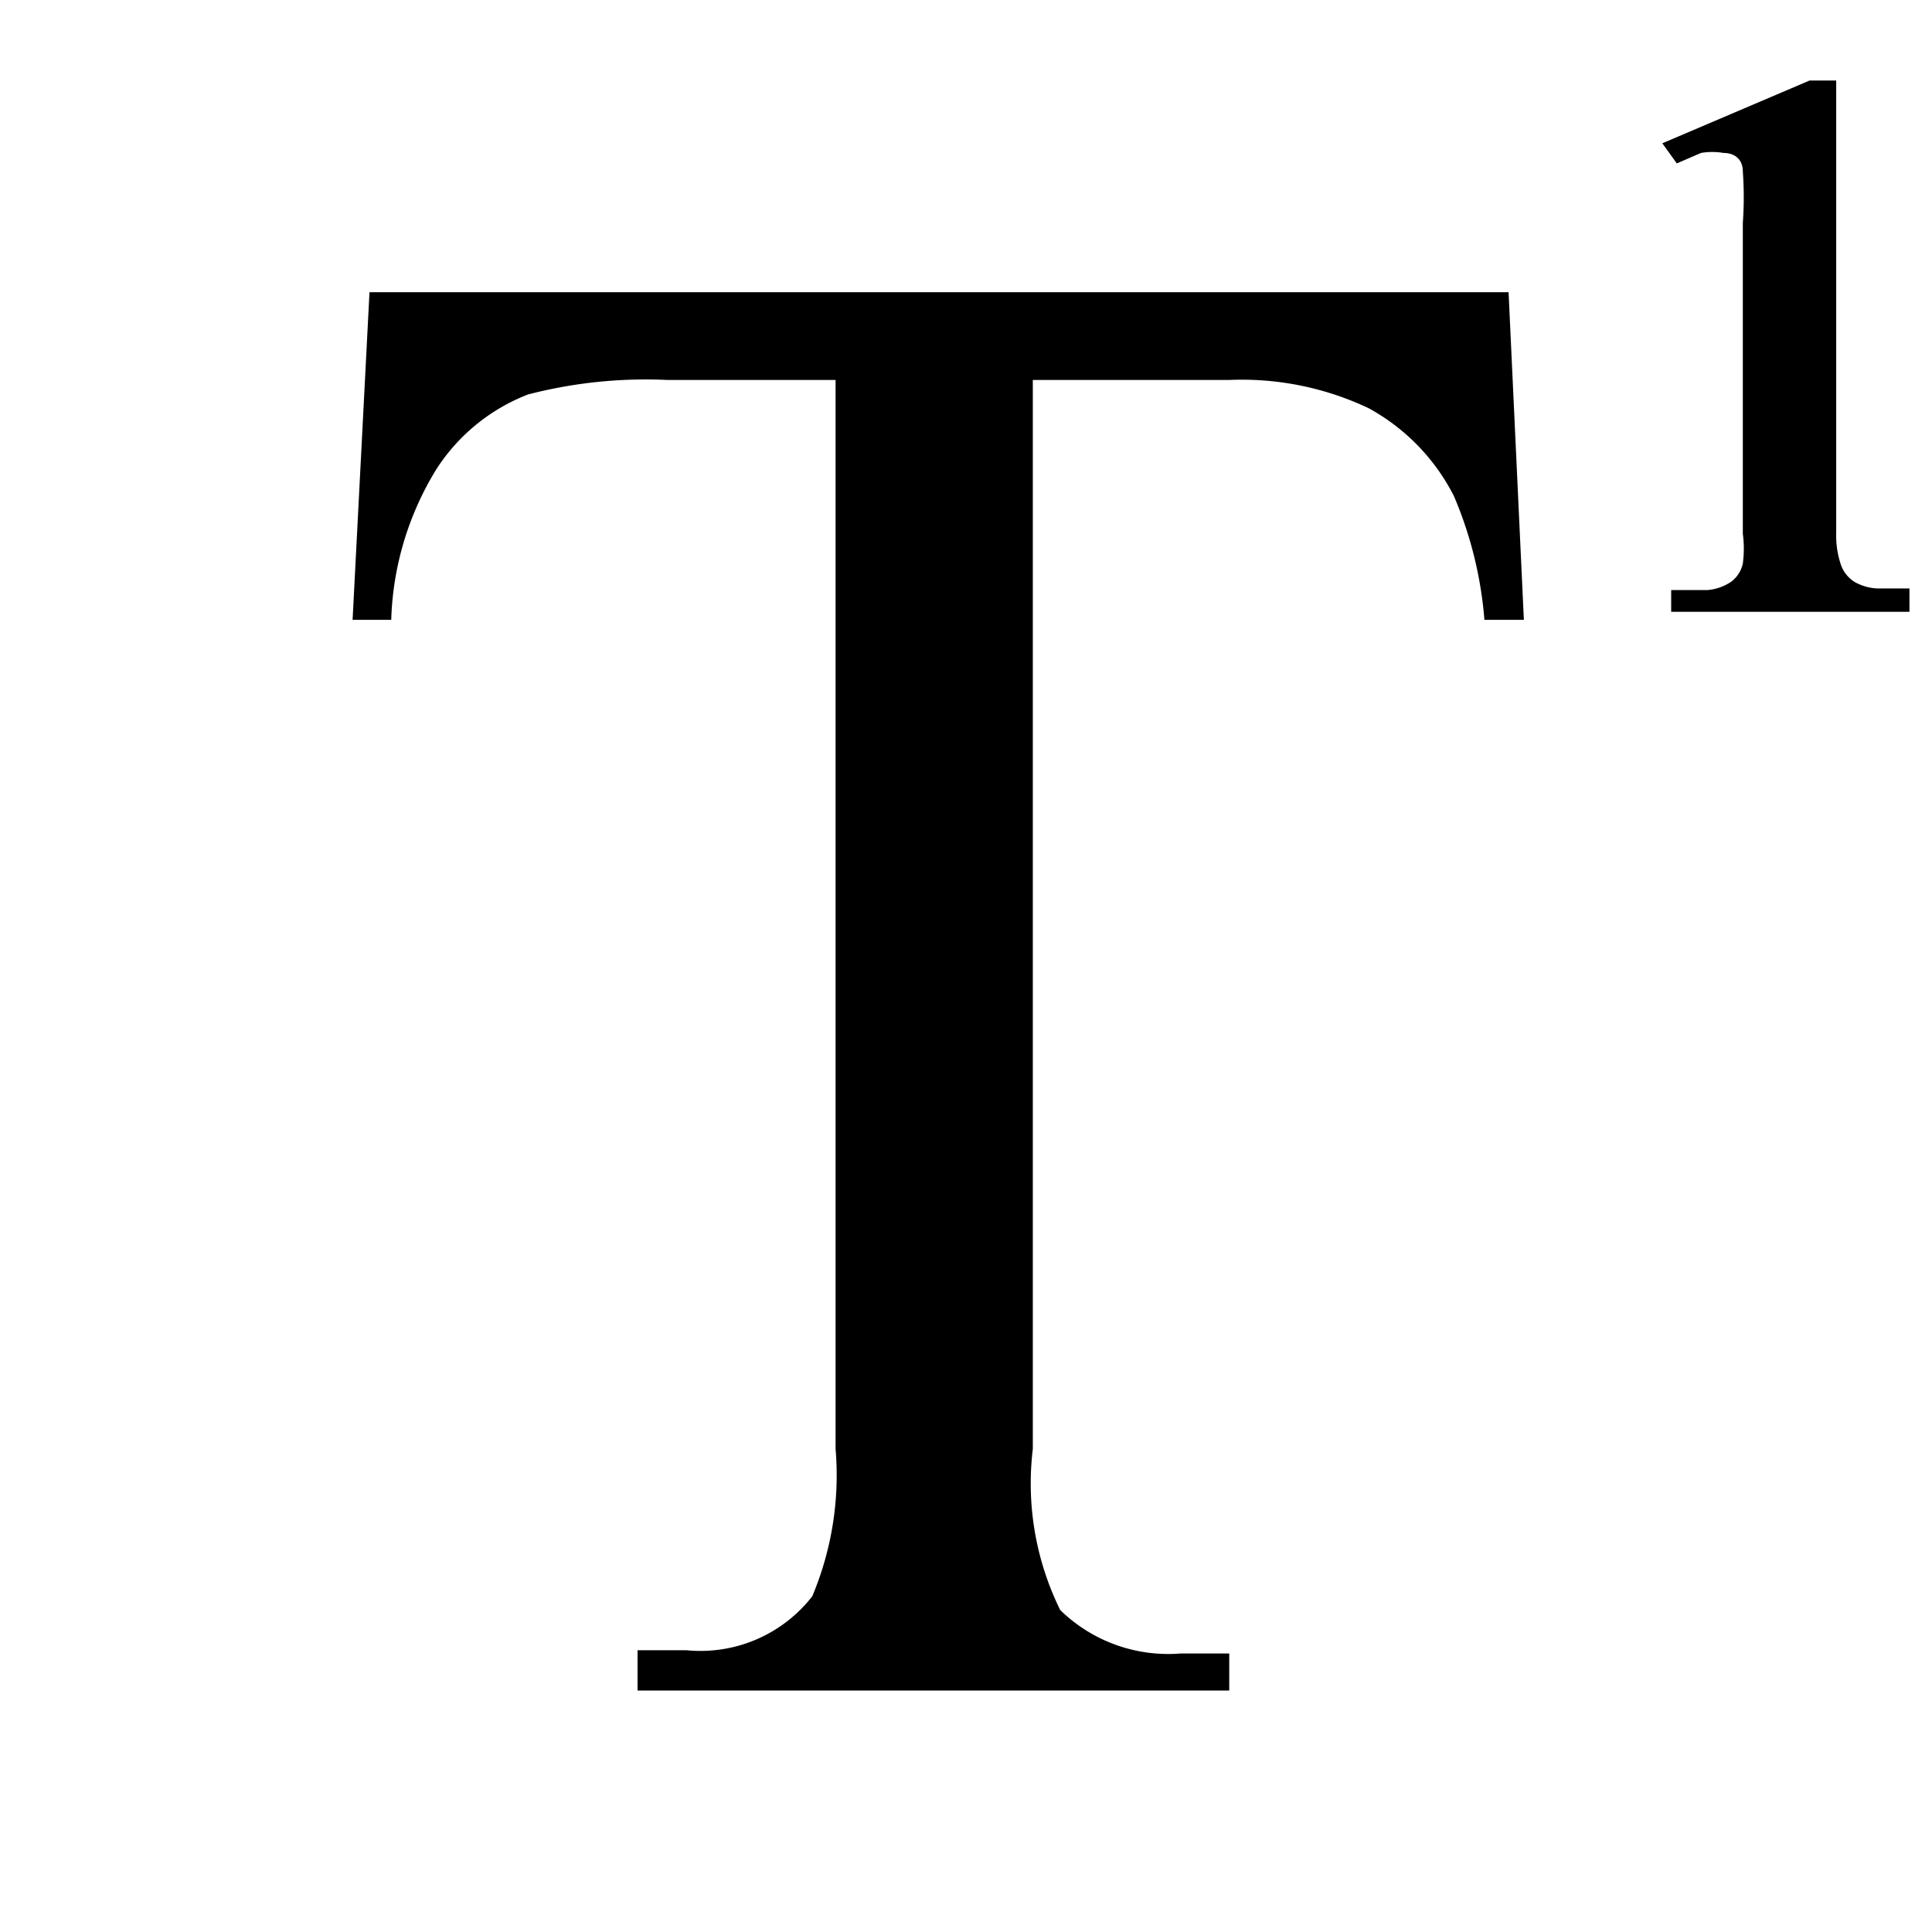
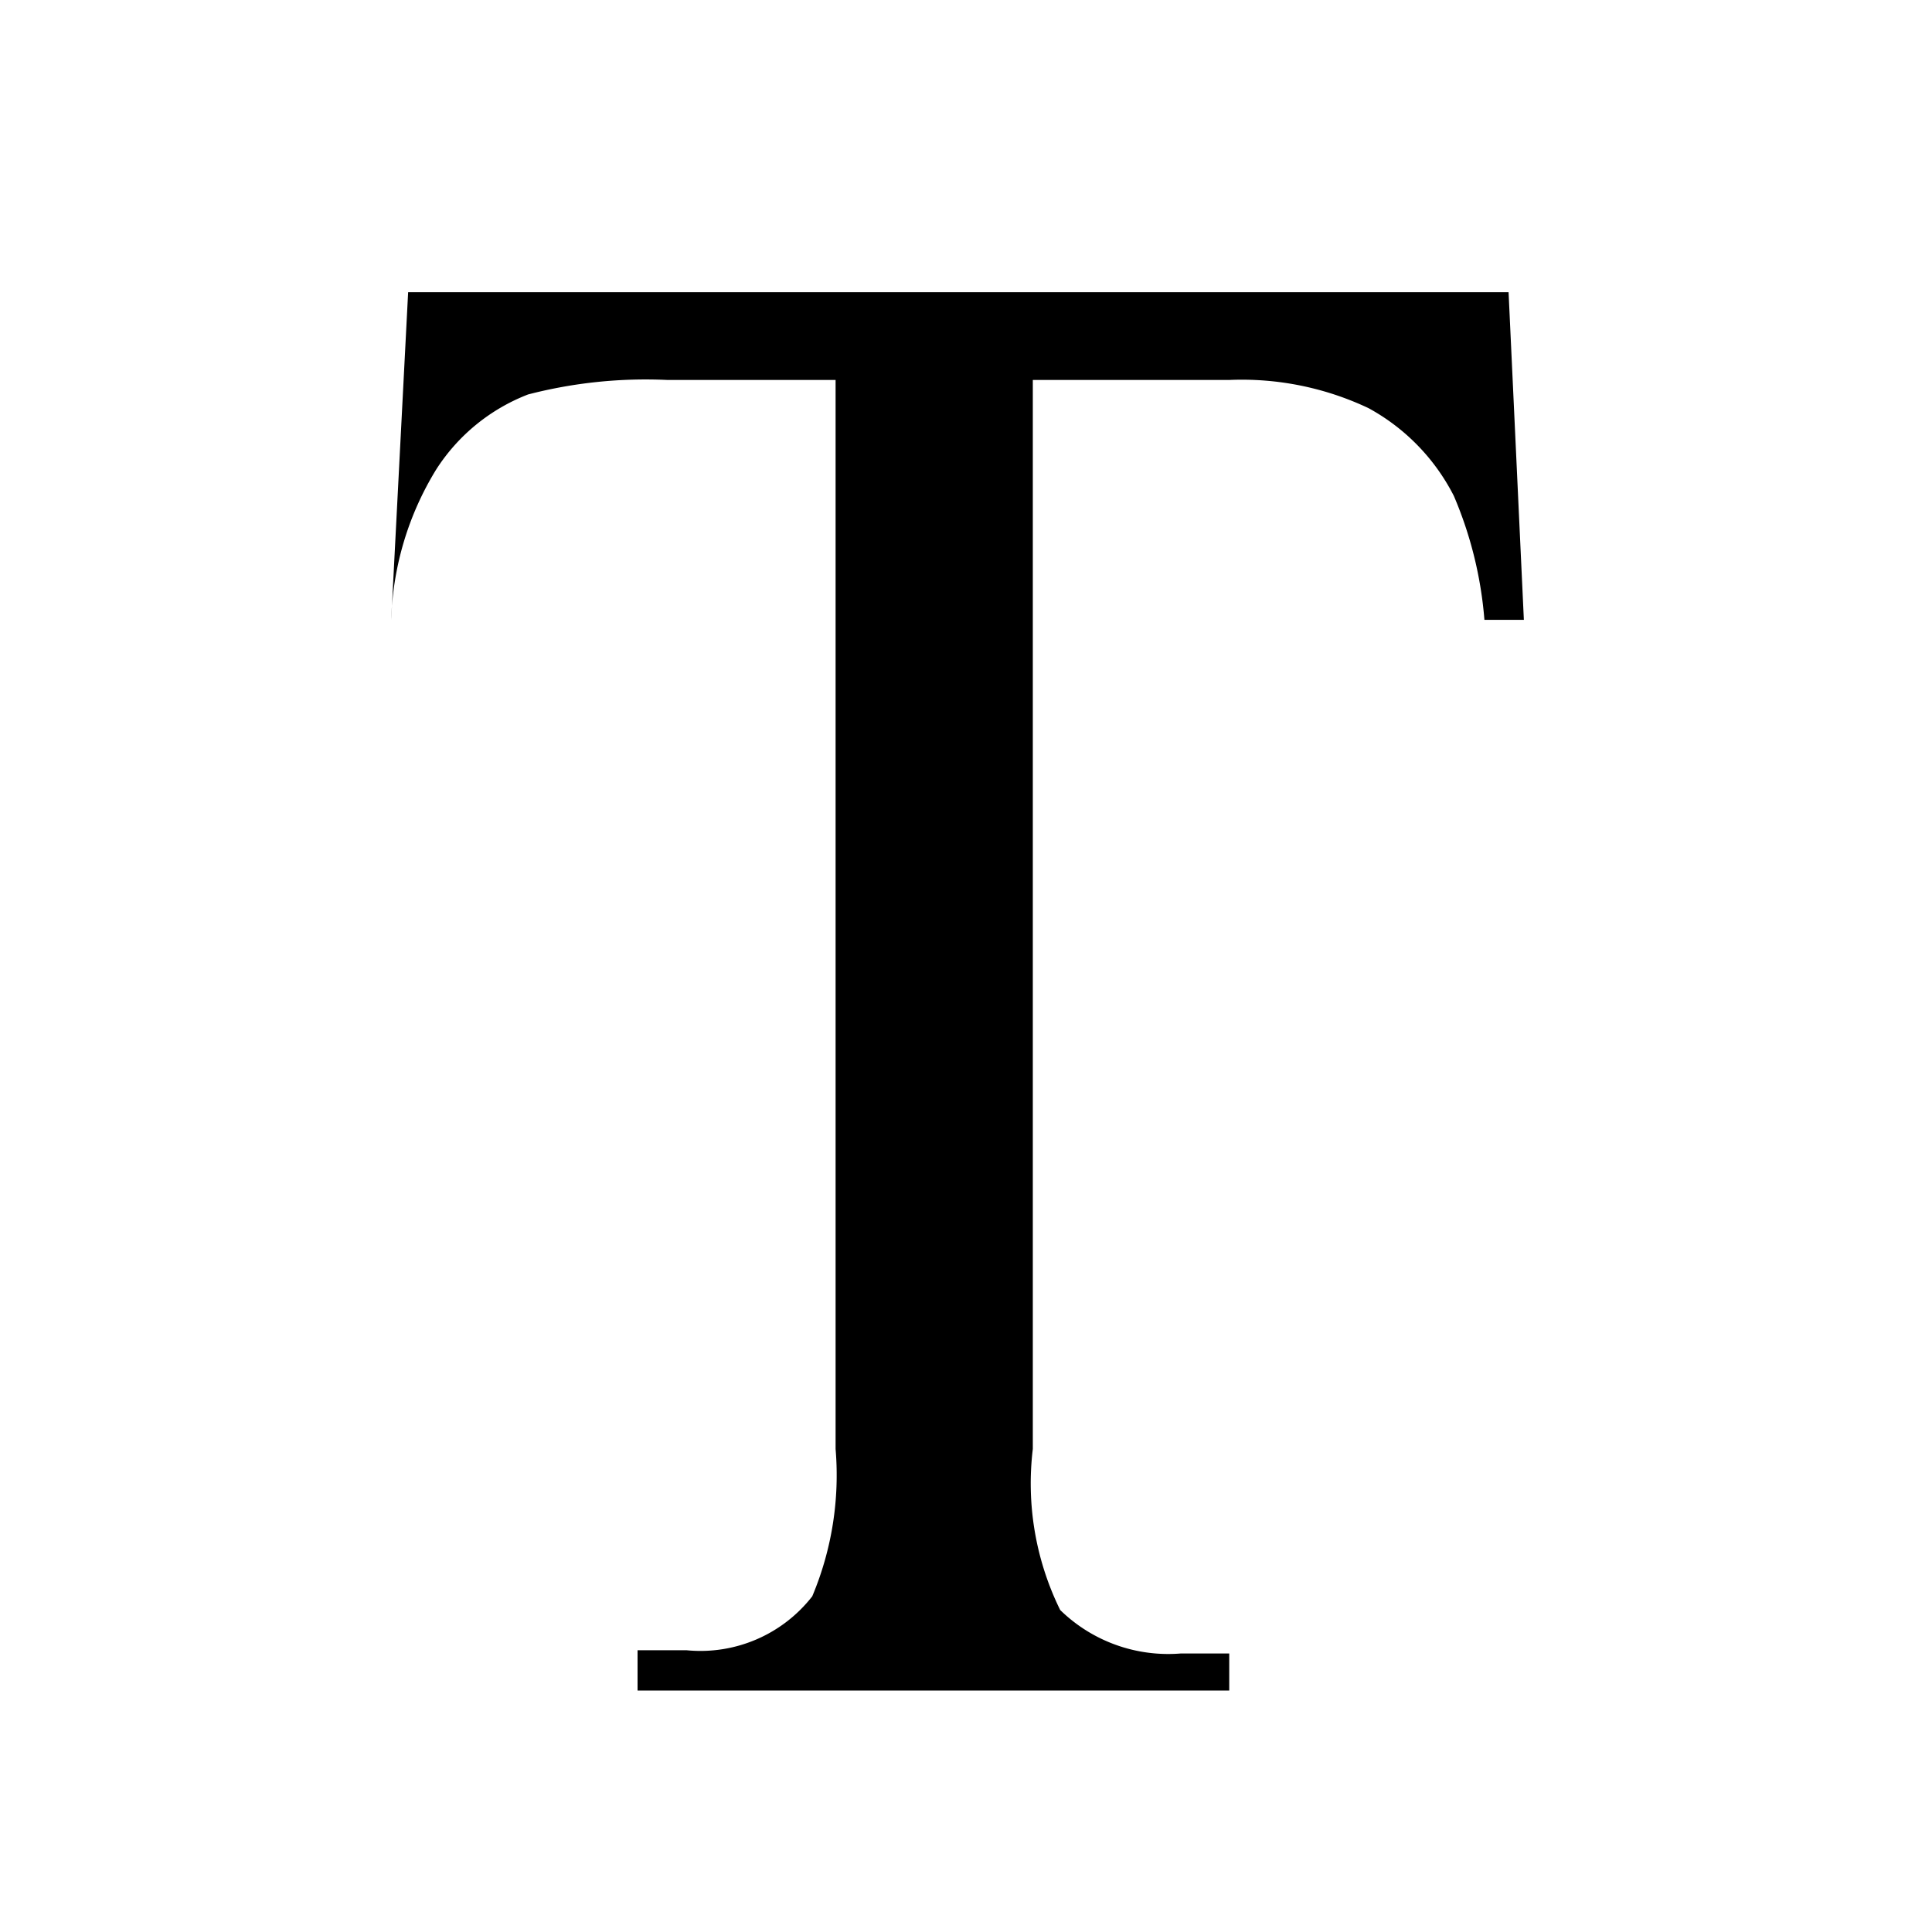
<svg xmlns="http://www.w3.org/2000/svg" width="24" height="24" viewBox="0 0 24 24">
-   <path d="M18.74,3.63l.19,4.07h-.49a4.9,4.9,0,0,0-.38-1.54A2.57,2.57,0,0,0,17,5.07a3.68,3.68,0,0,0-1.73-.35H12.83V18a3.56,3.56,0,0,0,.34,2,1.92,1.92,0,0,0,1.5.54h.6V21H7.92V20.5h.61a1.76,1.76,0,0,0,1.56-.67A3.88,3.88,0,0,0,10.38,18V4.72H8.29a5.82,5.82,0,0,0-1.73.18,2.37,2.37,0,0,0-1.14.93A3.78,3.78,0,0,0,4.86,7.7H4.38l.21-4.07Z" />
-   <path d="M22.48,1h.33V6.62a1.13,1.13,0,0,0,.06.4.41.41,0,0,0,.17.21.63.63,0,0,0,.28.08h.4V7.6H20.76V7.33l.45,0a.62.62,0,0,0,.29-.1A.38.38,0,0,0,21.65,7a1.4,1.4,0,0,0,0-.37V2.77a4.45,4.45,0,0,0,0-.64c0-.15-.1-.23-.24-.23a.82.82,0,0,0-.28,0l-.3.13-.18-.25Z" />
+   <path d="M18.74,3.63l.19,4.07h-.49a4.9,4.9,0,0,0-.38-1.54A2.57,2.57,0,0,0,17,5.07a3.68,3.68,0,0,0-1.73-.35H12.83V18a3.56,3.56,0,0,0,.34,2,1.92,1.92,0,0,0,1.5.54h.6V21H7.92V20.5h.61a1.76,1.76,0,0,0,1.56-.67A3.88,3.88,0,0,0,10.38,18V4.72H8.29a5.82,5.82,0,0,0-1.73.18,2.37,2.37,0,0,0-1.14.93A3.78,3.78,0,0,0,4.86,7.7l.21-4.07Z" />
</svg>